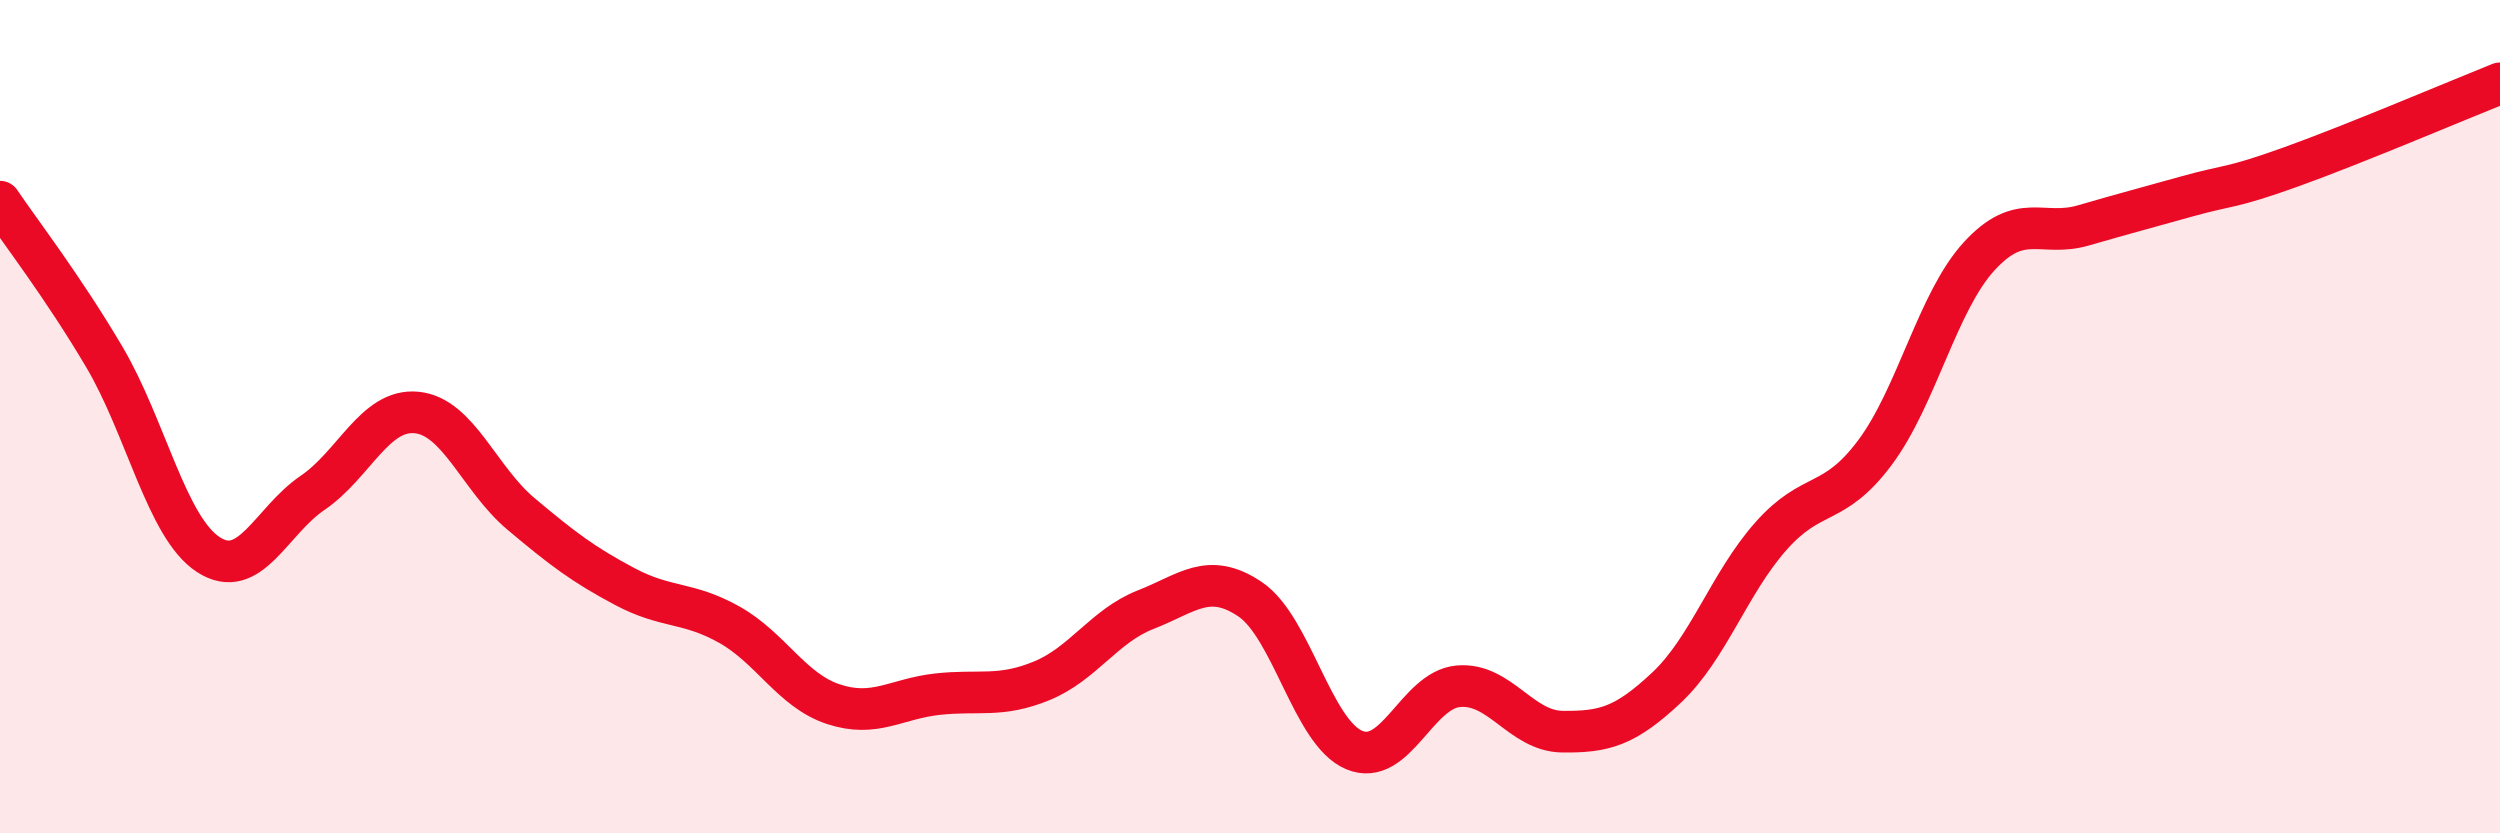
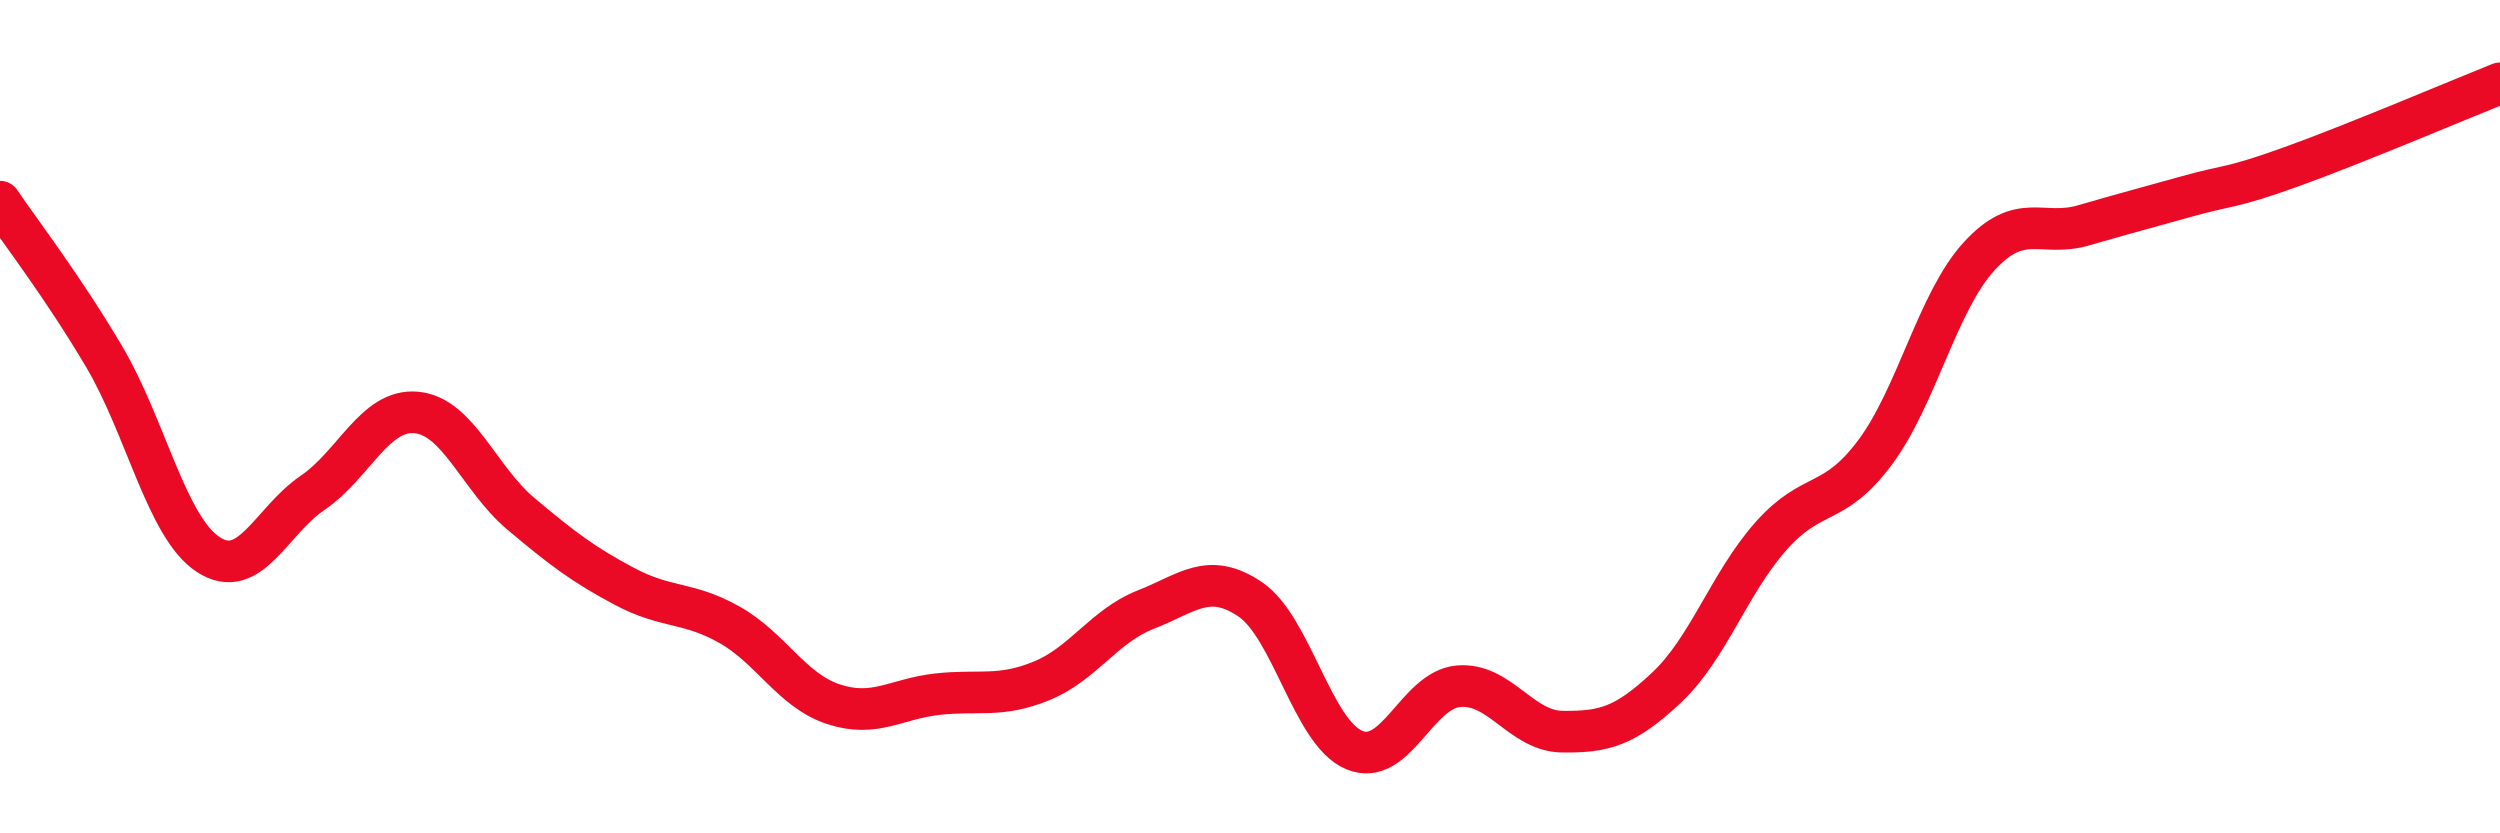
<svg xmlns="http://www.w3.org/2000/svg" width="60" height="20" viewBox="0 0 60 20">
-   <path d="M 0,4.84 C 0.5,5.58 1.5,6.87 2.5,8.56 C 3.5,10.25 4,12.66 5,13.31 C 6,13.96 6.5,12.51 7.5,11.83 C 8.5,11.15 9,9.8 10,9.9 C 11,10 11.5,11.49 12.5,12.33 C 13.5,13.17 14,13.55 15,14.08 C 16,14.61 16.5,14.43 17.5,14.99 C 18.5,15.55 19,16.57 20,16.9 C 21,17.23 21.5,16.77 22.5,16.66 C 23.5,16.55 24,16.75 25,16.34 C 26,15.93 26.5,15.02 27.5,14.63 C 28.5,14.24 29,13.71 30,14.38 C 31,15.05 31.5,17.58 32.5,18 C 33.5,18.42 34,16.56 35,16.47 C 36,16.38 36.5,17.55 37.5,17.56 C 38.5,17.57 39,17.44 40,16.5 C 41,15.56 41.5,14 42.5,12.87 C 43.5,11.74 44,12.2 45,10.86 C 46,9.52 46.5,7.24 47.5,6.15 C 48.5,5.06 49,5.7 50,5.41 C 51,5.12 51.5,4.99 52.5,4.71 C 53.5,4.43 53.5,4.54 55,4 C 56.5,3.46 59,2.4 60,2L60 20L0 20Z" fill="#EB0A25" opacity="0.1" stroke-linecap="round" stroke-linejoin="round" />
  <path d="M 0,4.84 C 0.5,5.58 1.5,6.87 2.5,8.56 C 3.5,10.25 4,12.66 5,13.31 C 6,13.96 6.5,12.51 7.5,11.83 C 8.5,11.15 9,9.8 10,9.9 C 11,10 11.5,11.49 12.5,12.33 C 13.5,13.17 14,13.55 15,14.08 C 16,14.61 16.5,14.43 17.5,14.99 C 18.5,15.55 19,16.57 20,16.9 C 21,17.23 21.5,16.77 22.5,16.66 C 23.5,16.55 24,16.75 25,16.34 C 26,15.93 26.5,15.02 27.5,14.63 C 28.5,14.24 29,13.71 30,14.38 C 31,15.05 31.5,17.58 32.5,18 C 33.5,18.42 34,16.56 35,16.47 C 36,16.38 36.5,17.55 37.5,17.56 C 38.5,17.57 39,17.44 40,16.5 C 41,15.56 41.5,14 42.5,12.87 C 43.5,11.74 44,12.2 45,10.86 C 46,9.52 46.5,7.24 47.5,6.15 C 48.5,5.06 49,5.7 50,5.41 C 51,5.12 51.5,4.99 52.5,4.71 C 53.5,4.43 53.5,4.54 55,4 C 56.5,3.46 59,2.4 60,2" stroke="#EB0A25" stroke-width="1" fill="none" stroke-linecap="round" stroke-linejoin="round" />
</svg>